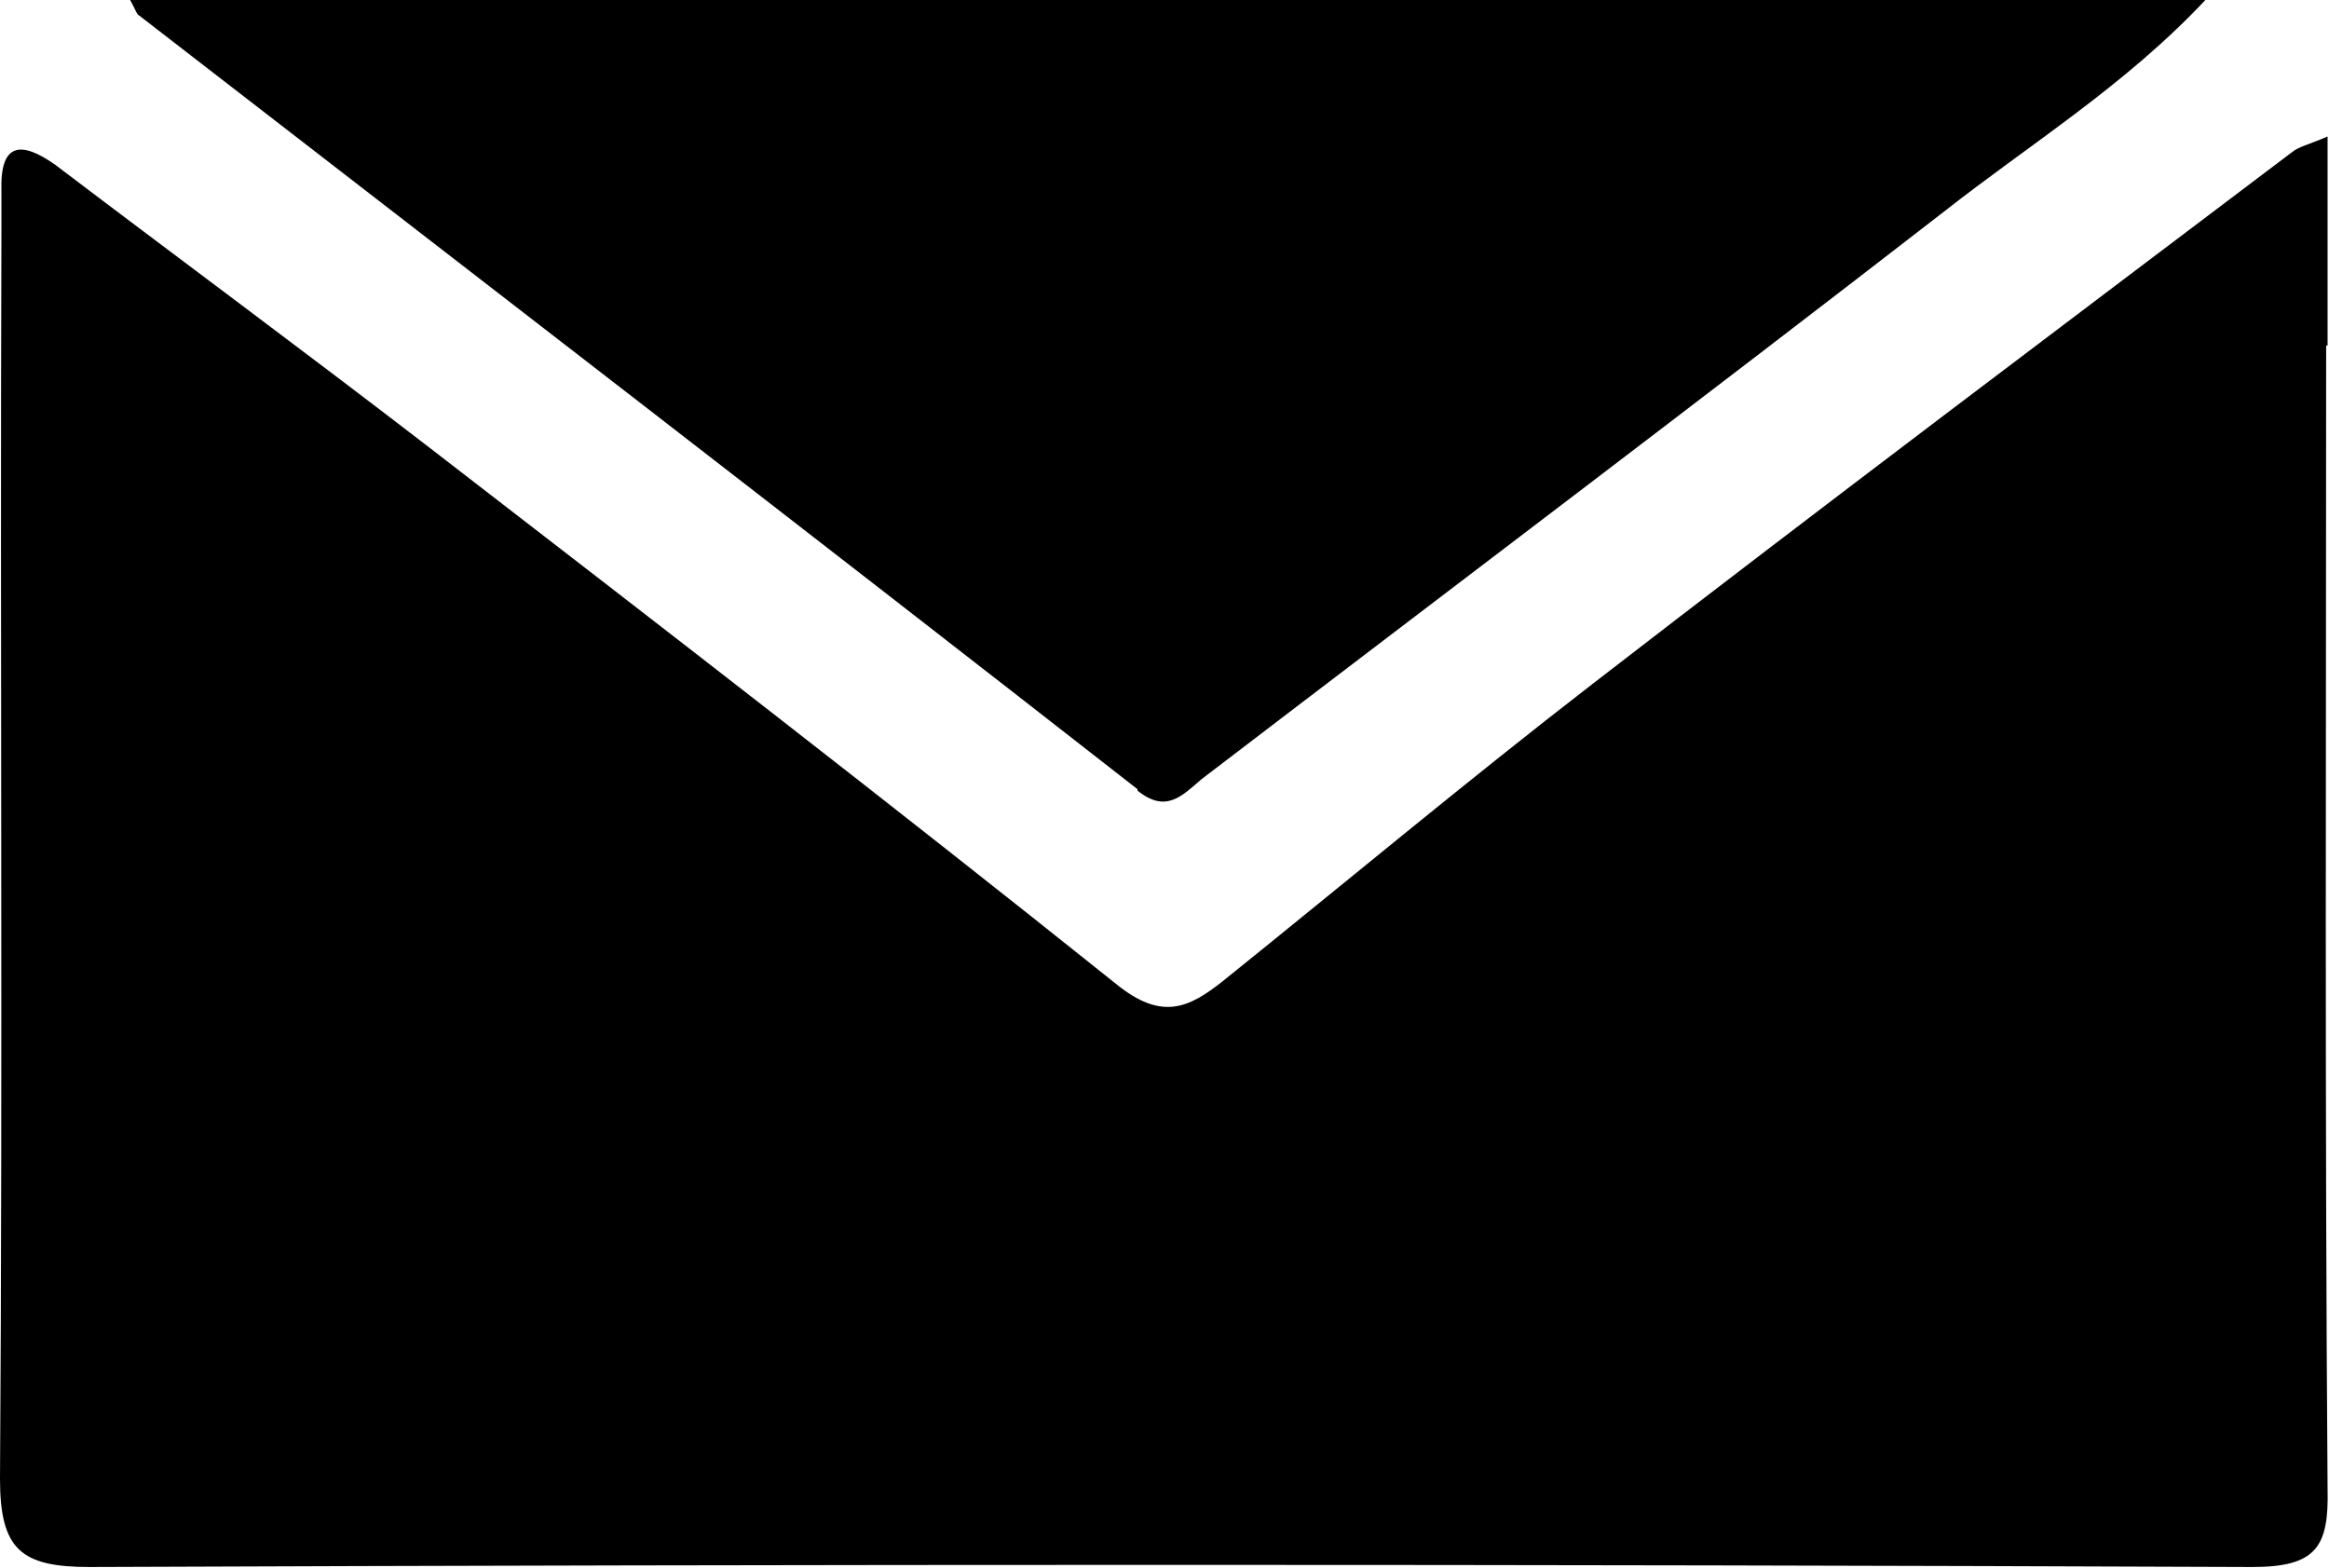
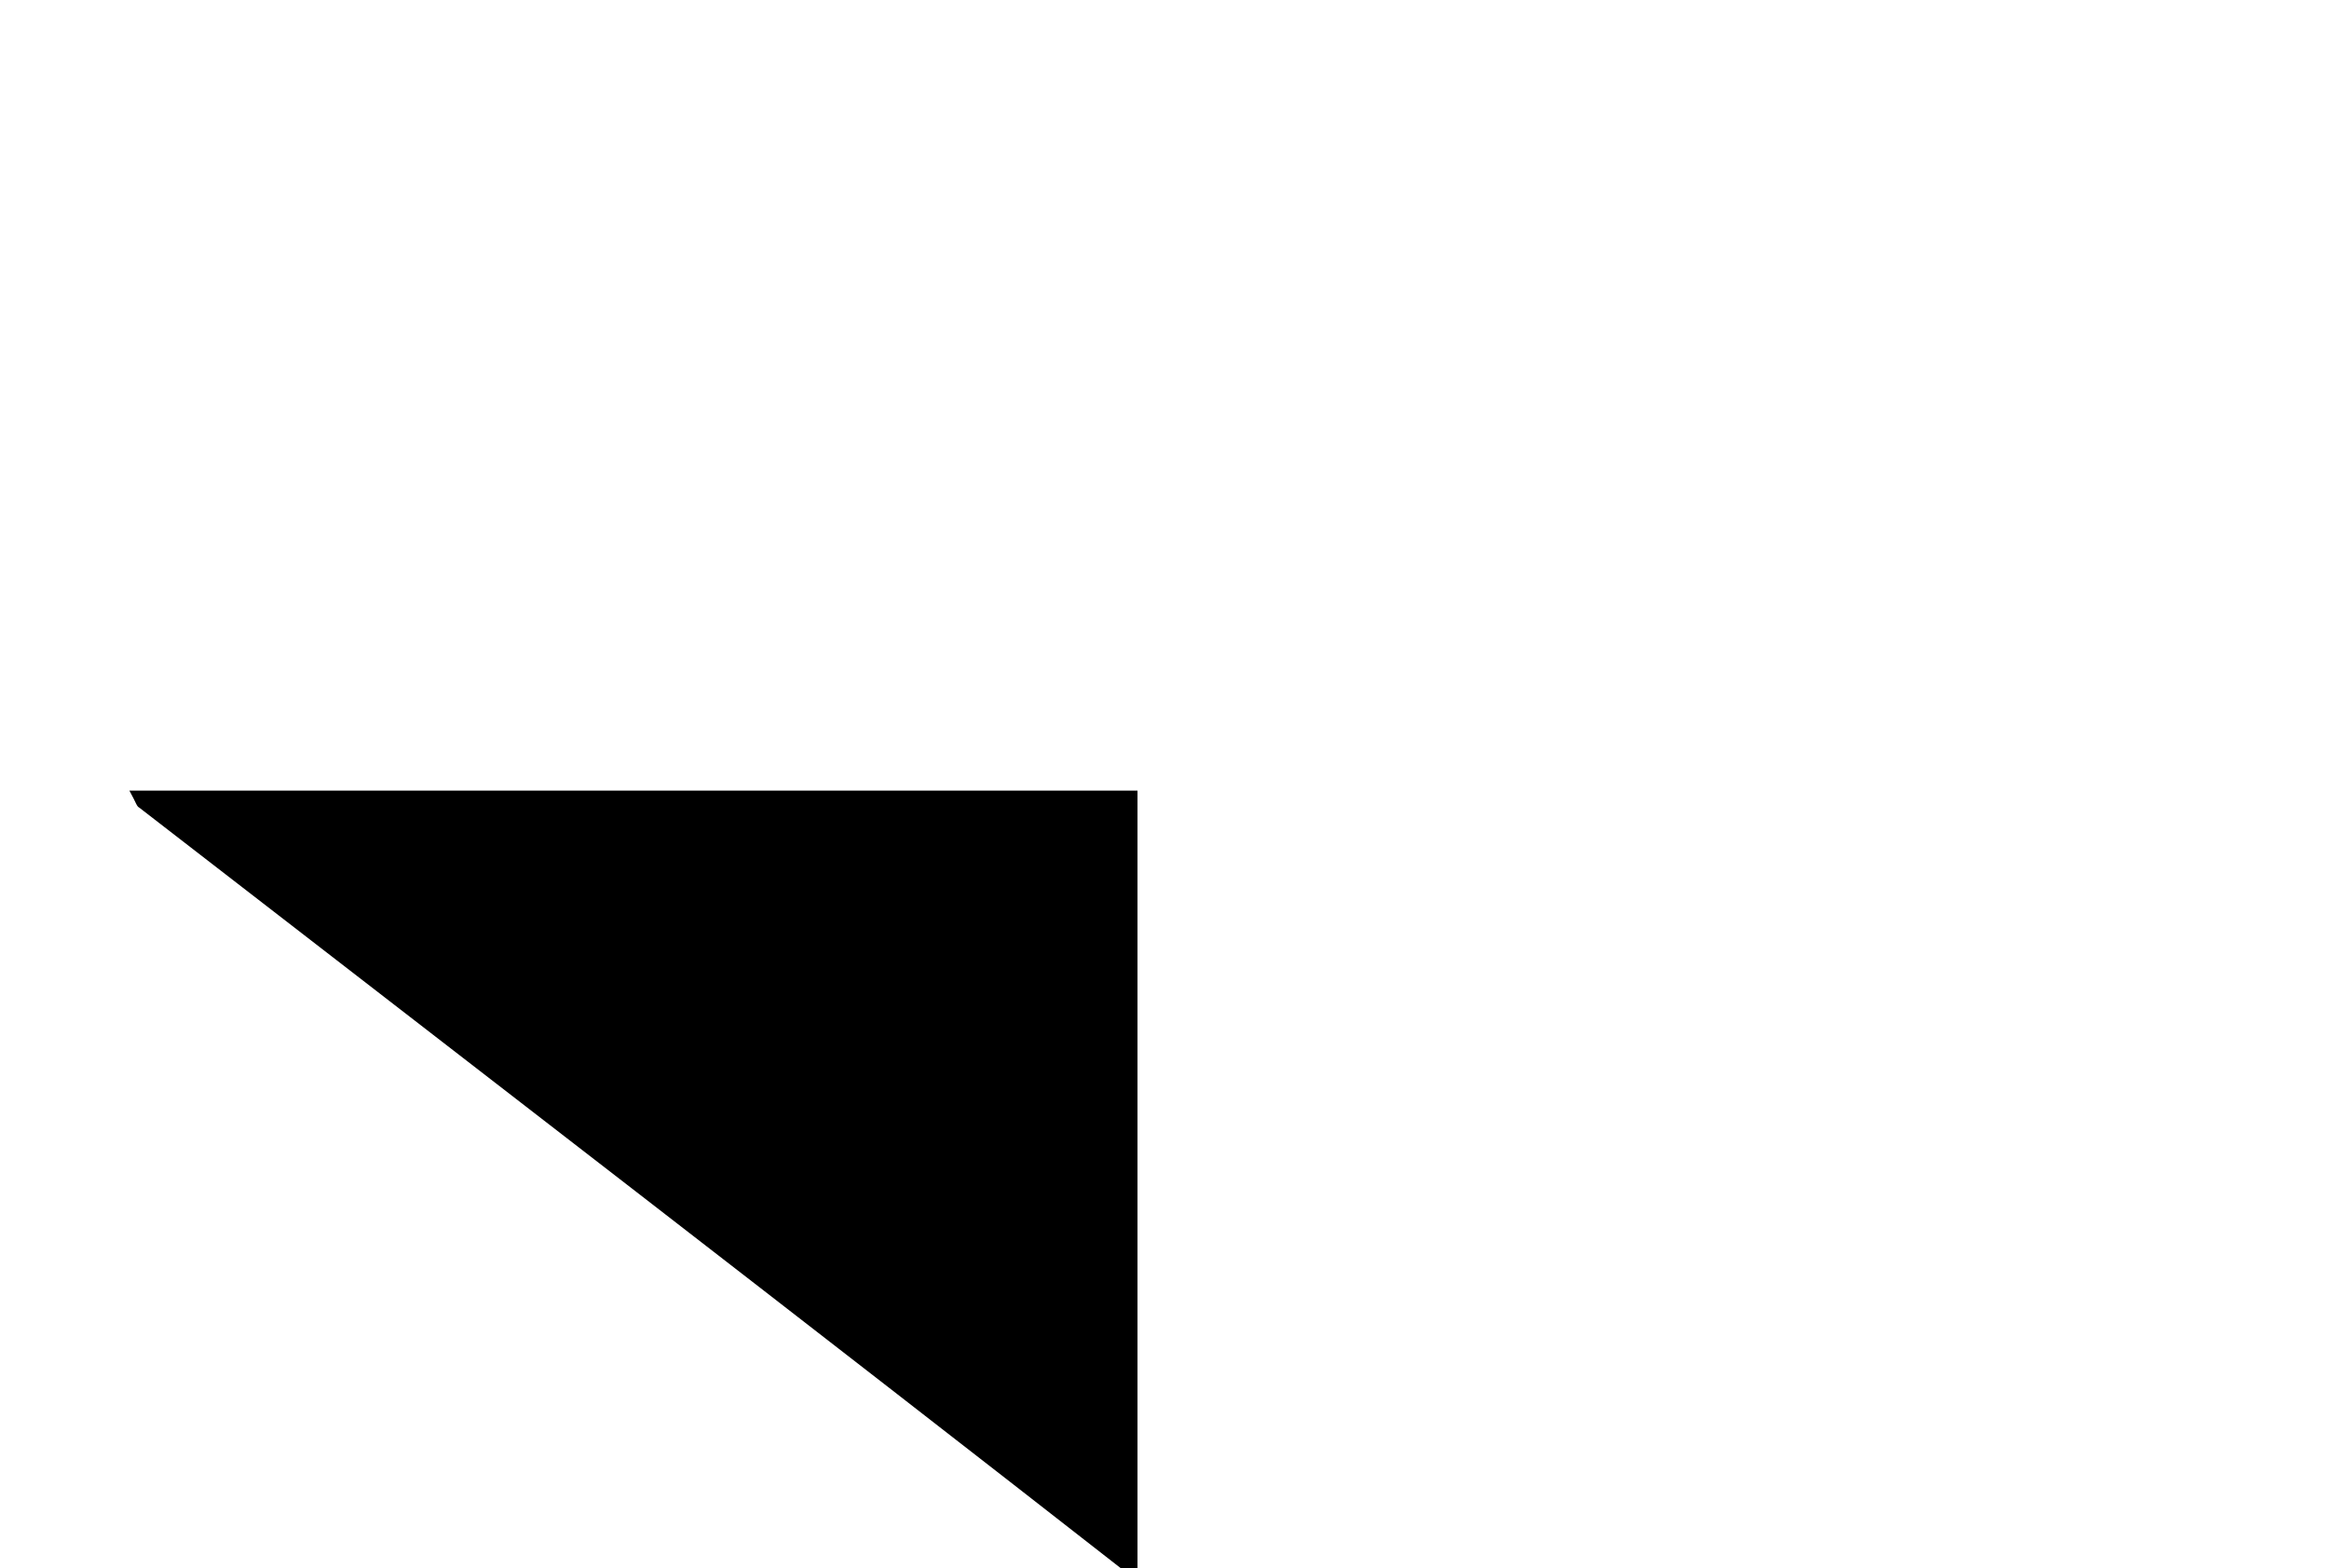
<svg xmlns="http://www.w3.org/2000/svg" id="Layer_2" data-name="Layer 2" viewBox="0 0 16.38 11.03">
  <g id="mobil">
    <g id="mobil_projects" data-name="mobil projects">
      <g>
-         <path d="M16.37,2.43c0-.47,0-.93,0-1.47-.14.06-.2.07-.25.11-1.64,1.24-3.29,2.48-4.92,3.74-.88.68-1.73,1.39-2.6,2.09-.24.19-.43.28-.75.02-1.6-1.28-3.22-2.53-4.84-3.78-.87-.67-1.75-1.32-2.62-1.98C.15.99,0,1,.01,1.34c0,.1,0,.19,0,.29C0,4.56.02,7.48,0,10.4c0,.5.15.62.63.62,5.07-.02,10.14-.02,15.21,0,.45,0,.54-.14.53-.55-.02-2.68-.01-5.36-.01-8.04Z" />
-         <path d="M8,5.56c.2.16.31.04.45-.08,1.74-1.33,3.49-2.65,5.22-3.99.61-.48,1.28-.89,1.85-1.5H.91c.05.09.05.11.07.12,2.34,1.81,4.69,3.62,7.02,5.44Z" />
+         <path d="M8,5.56H.91c.05.09.05.11.07.12,2.34,1.81,4.69,3.62,7.02,5.44Z" />
      </g>
    </g>
  </g>
</svg>